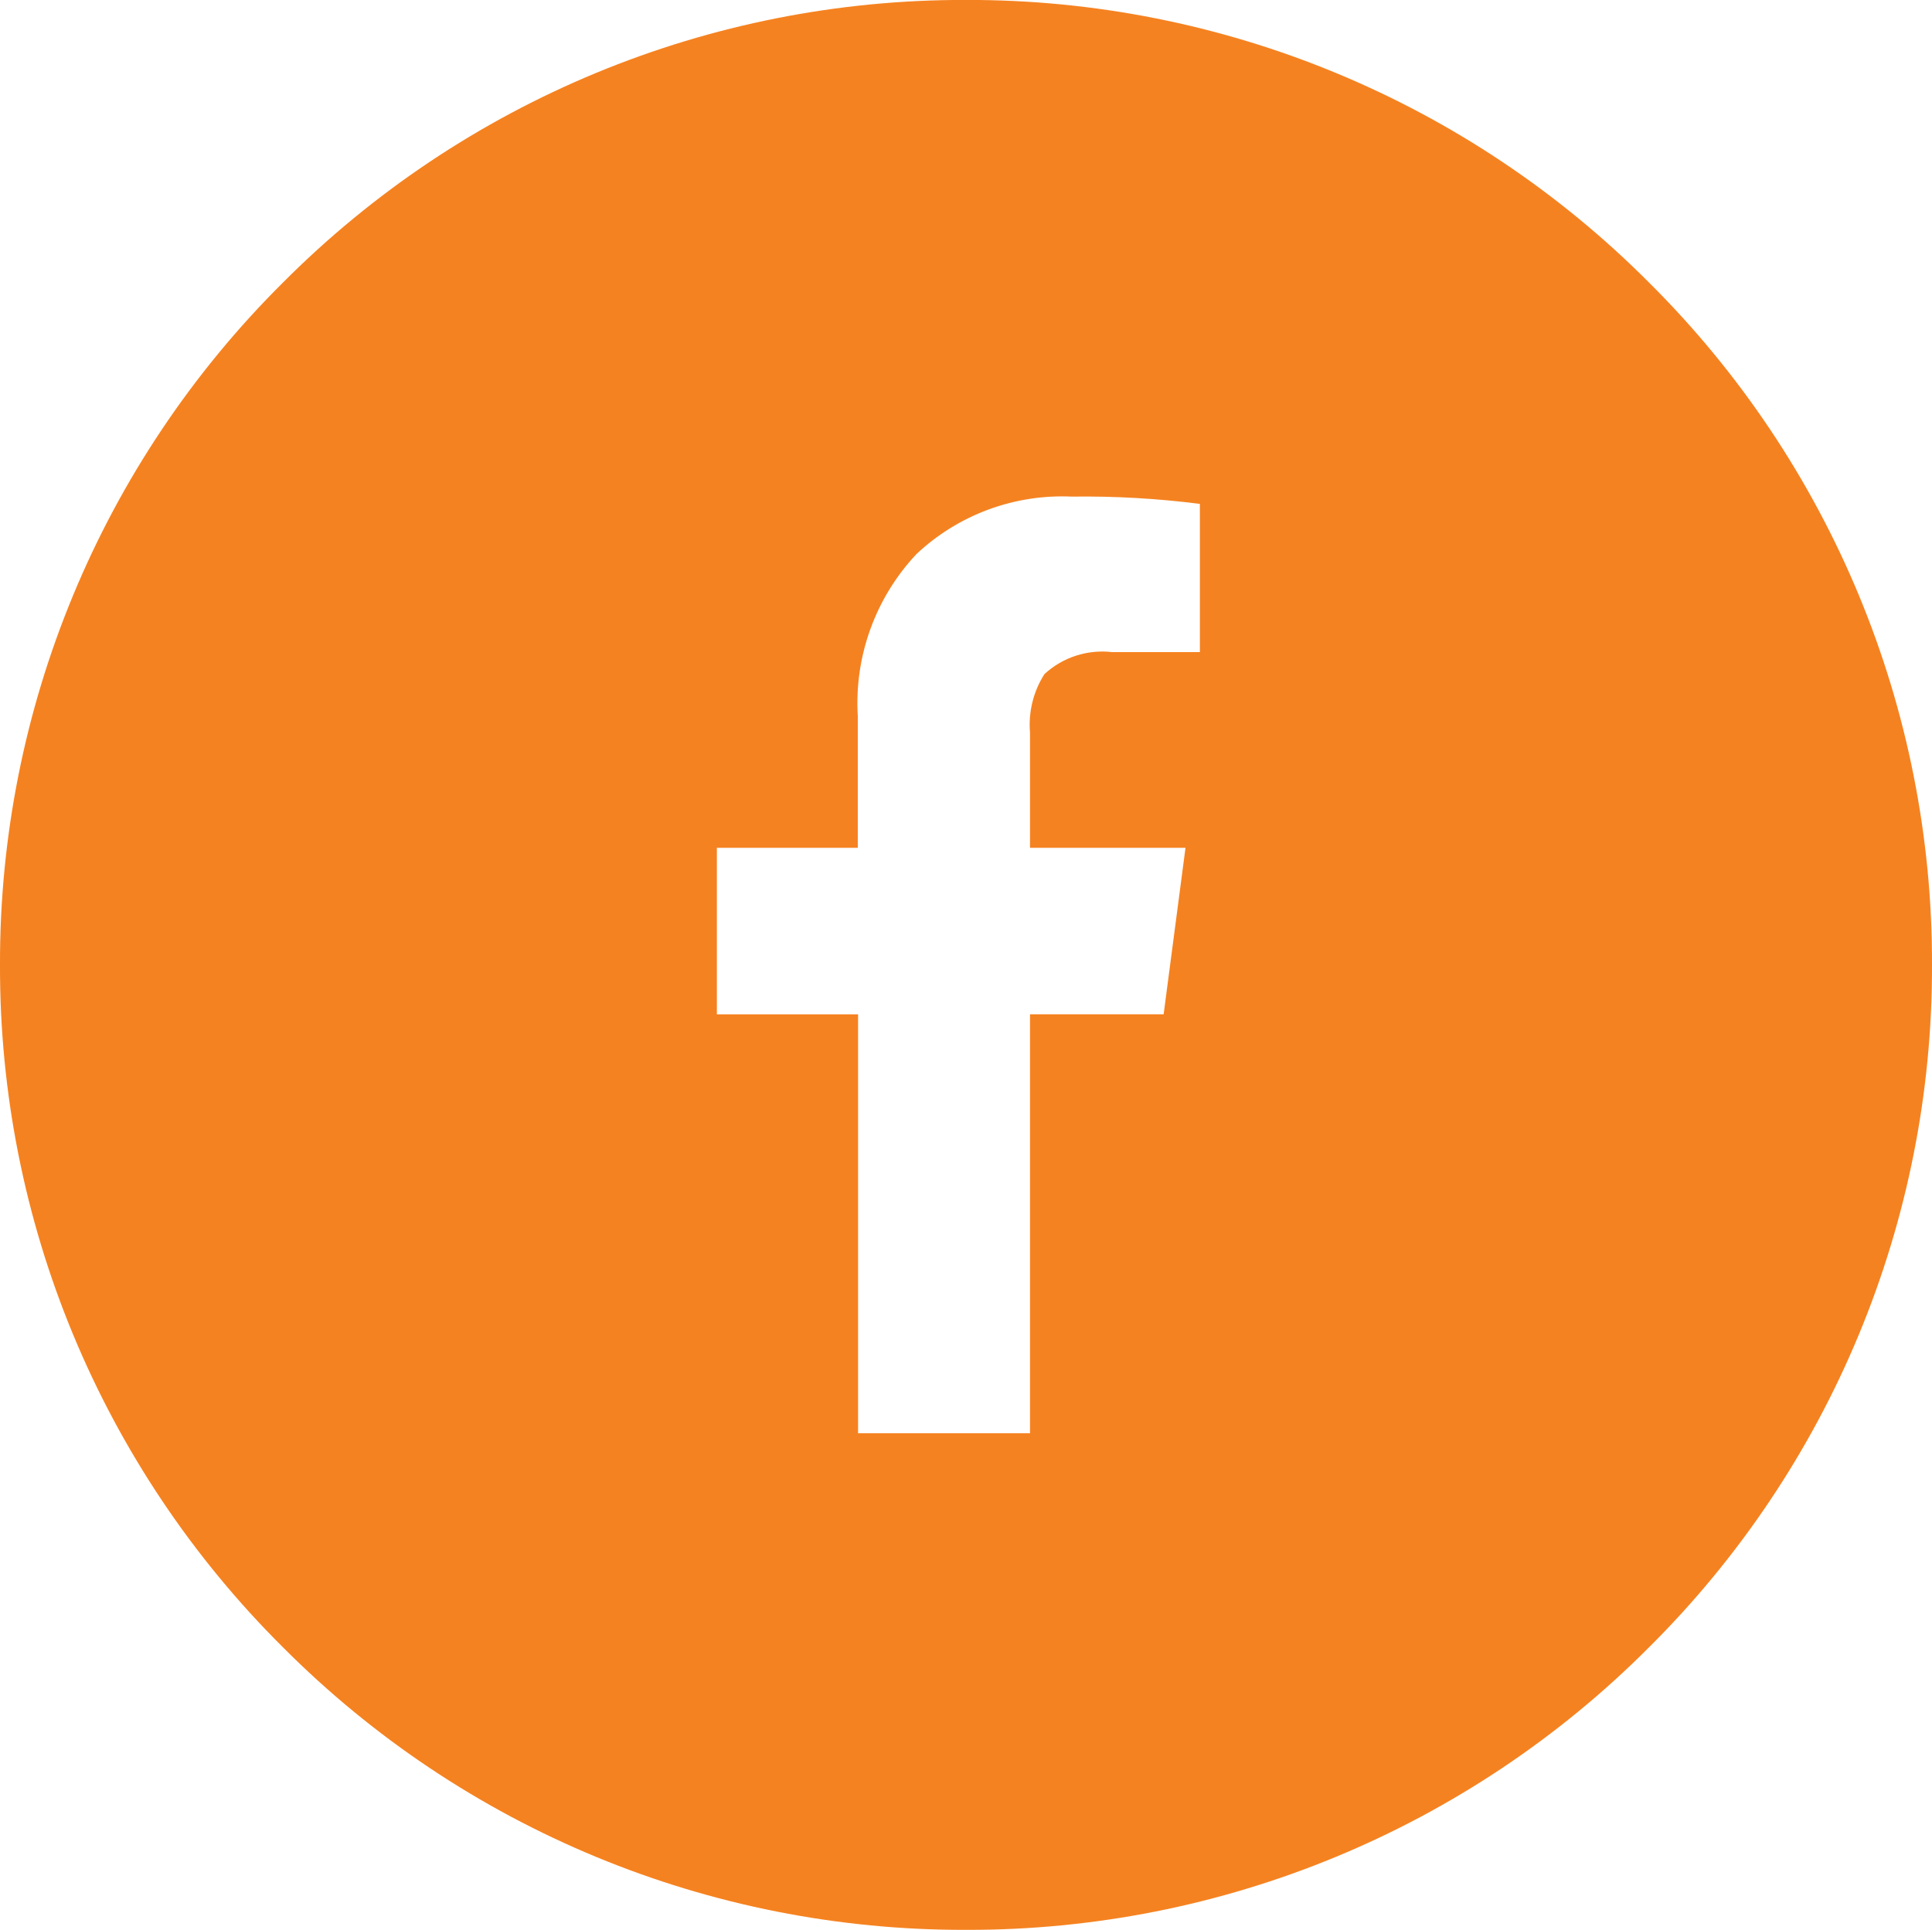
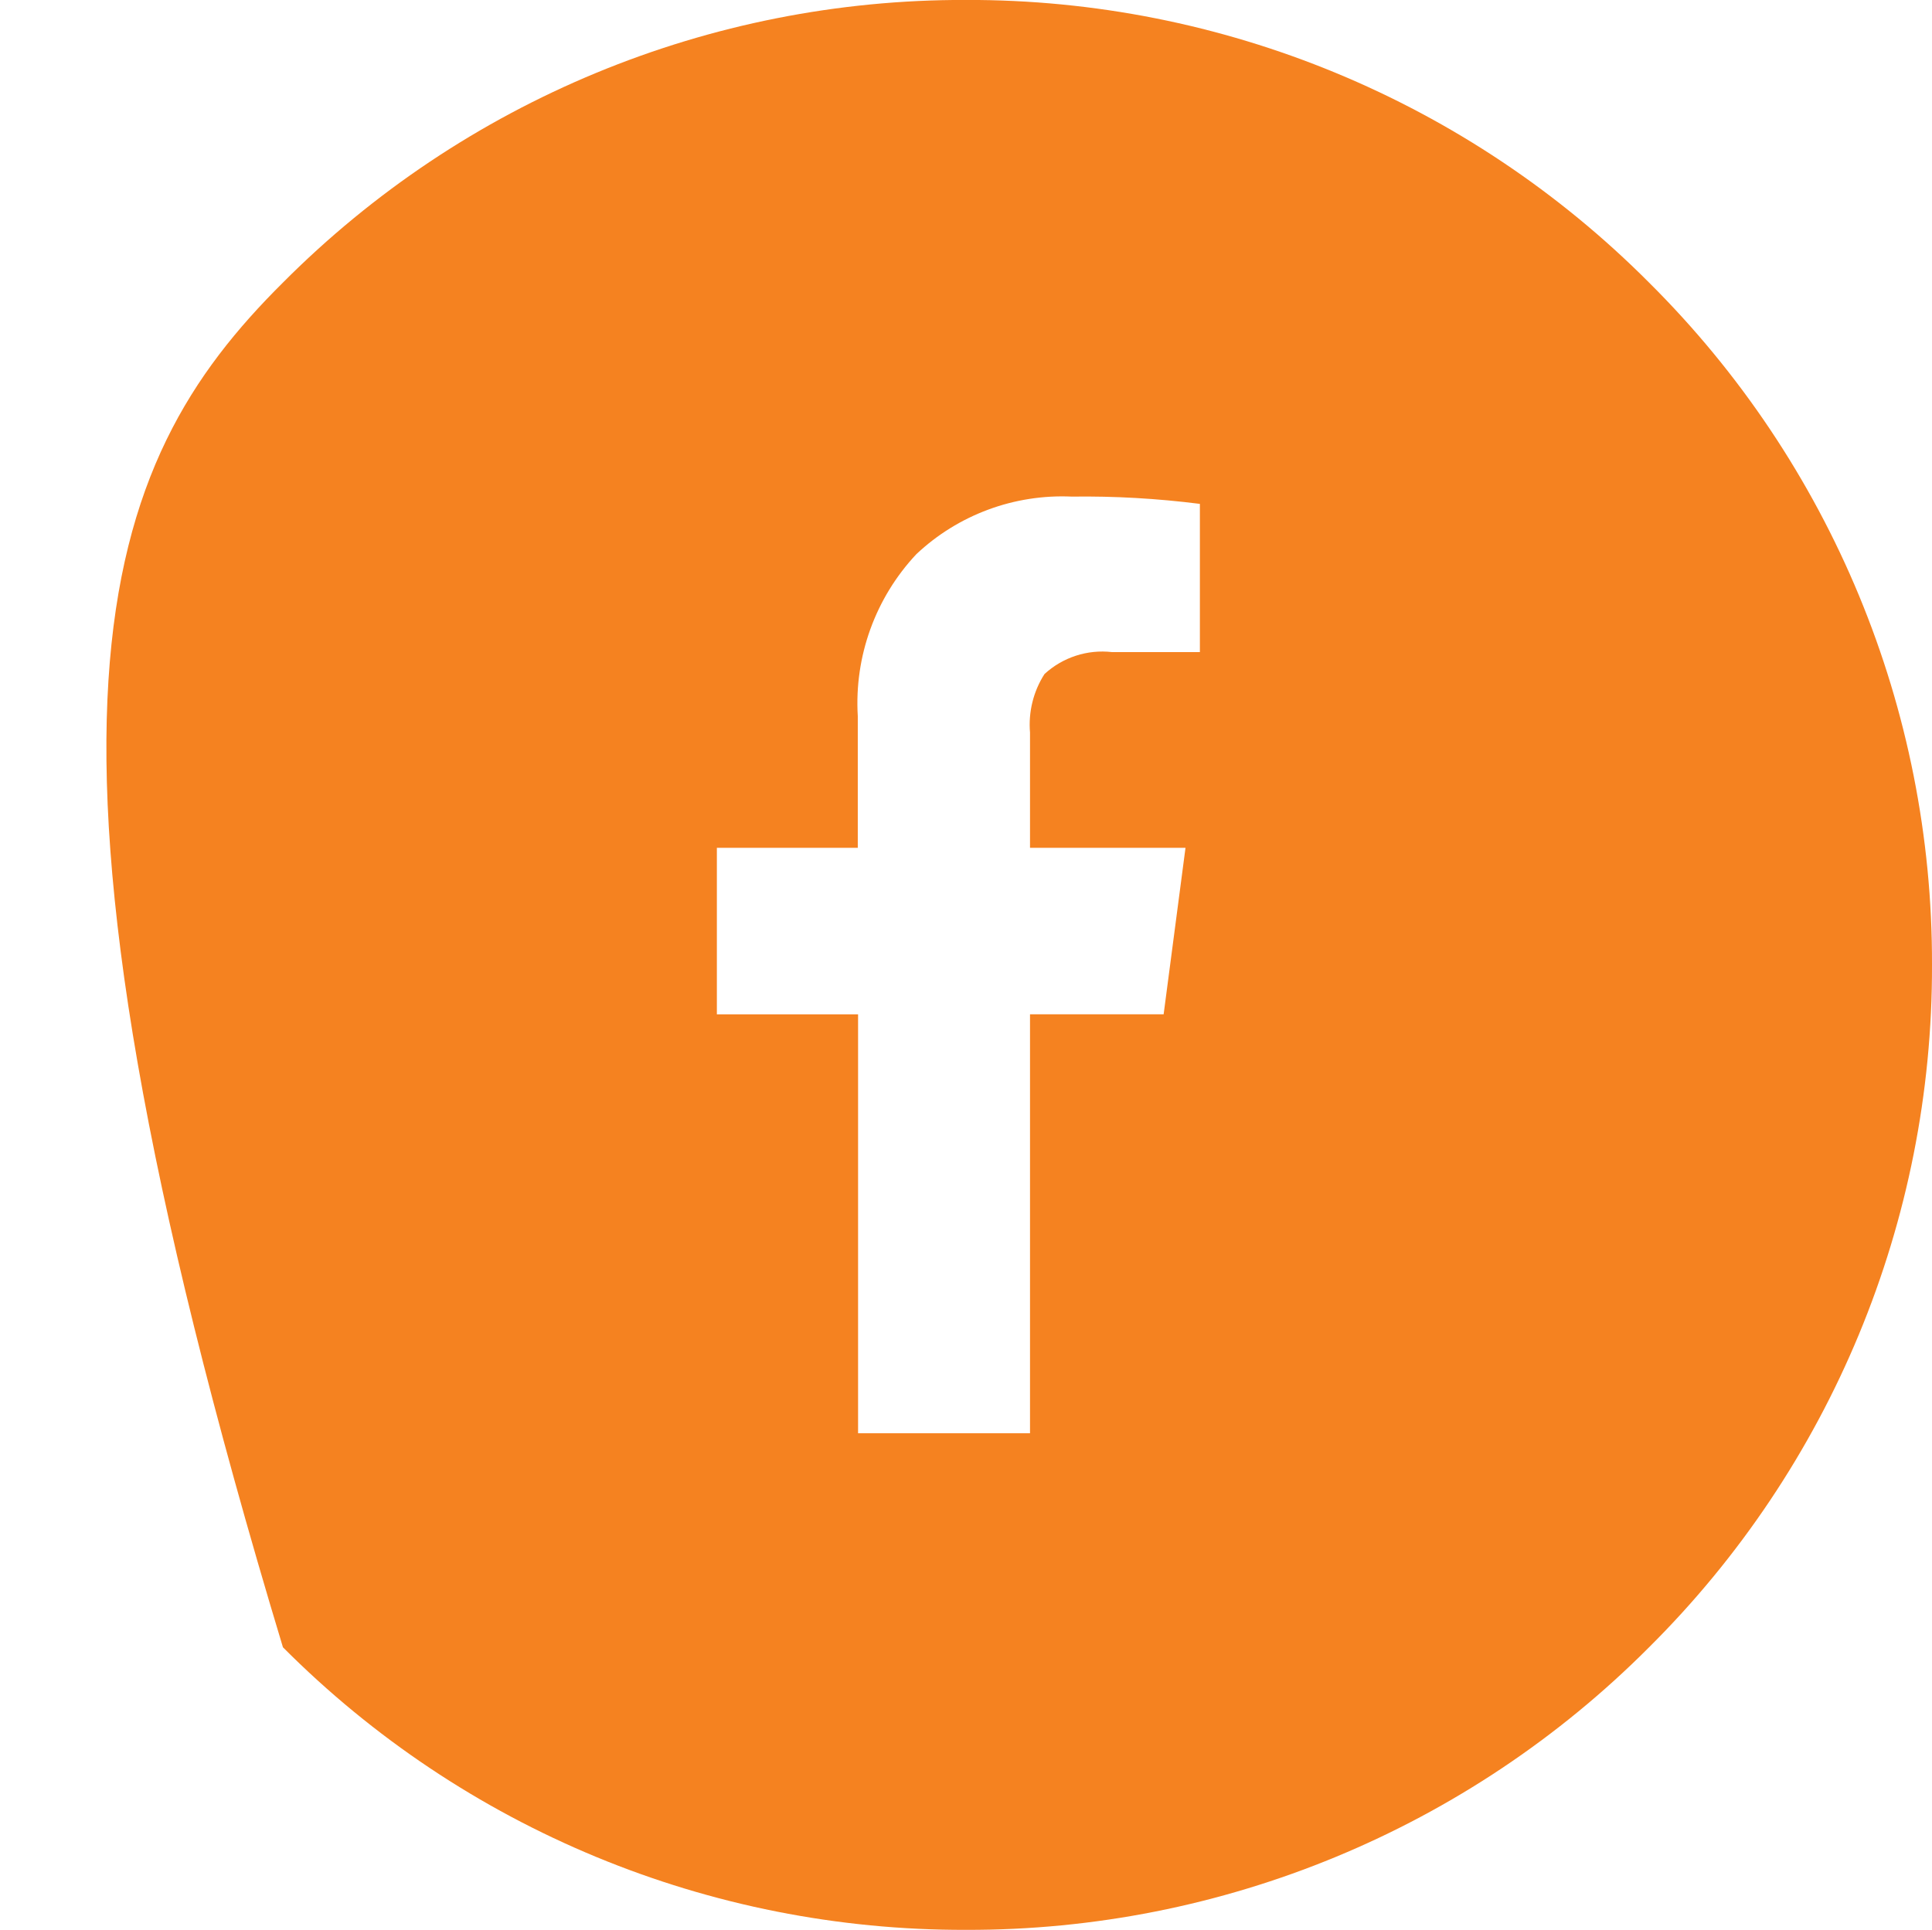
<svg xmlns="http://www.w3.org/2000/svg" version="1.0" id="Layer_1" x="0px" y="0px" width="40.035px" height="40px" viewBox="0 0 40.035 40" enable-background="new 0 0 40.035 40" xml:space="preserve">
-   <path fill="#F58220" d="M20.017,40c-5.311,0.015-10.407-2.094-14.154-5.857C2.097,30.4-0.014,25.309,0,20  C-0.014,14.691,2.097,9.599,5.863,5.857c3.747-3.764,8.843-5.873,14.154-5.858c5.311-0.015,10.407,2.095,14.155,5.858  c3.766,3.742,5.877,8.834,5.863,14.143c0.014,5.309-2.098,10.4-5.863,14.143C30.424,37.905,25.328,40.015,20.017,40z M17.781,21.023  v8.684h3.563v-8.684h2.769l0.453-3.45h-3.222v-2.389c-0.036-0.426,0.069-0.853,0.3-1.213c0.379-0.348,0.89-0.514,1.4-0.455h1.82  v-3.072c-0.881-0.112-1.768-0.163-2.654-0.151c-1.191-0.054-2.354,0.376-3.222,1.194c-0.848,0.905-1.287,2.118-1.213,3.356v2.73  h-2.92v3.451H17.781z" />
+   <path fill="#F58220" d="M20.017,40c-5.311,0.015-10.407-2.094-14.154-5.857C-0.014,14.691,2.097,9.599,5.863,5.857c3.747-3.764,8.843-5.873,14.154-5.858c5.311-0.015,10.407,2.095,14.155,5.858  c3.766,3.742,5.877,8.834,5.863,14.143c0.014,5.309-2.098,10.4-5.863,14.143C30.424,37.905,25.328,40.015,20.017,40z M17.781,21.023  v8.684h3.563v-8.684h2.769l0.453-3.45h-3.222v-2.389c-0.036-0.426,0.069-0.853,0.3-1.213c0.379-0.348,0.89-0.514,1.4-0.455h1.82  v-3.072c-0.881-0.112-1.768-0.163-2.654-0.151c-1.191-0.054-2.354,0.376-3.222,1.194c-0.848,0.905-1.287,2.118-1.213,3.356v2.73  h-2.92v3.451H17.781z" />
</svg>